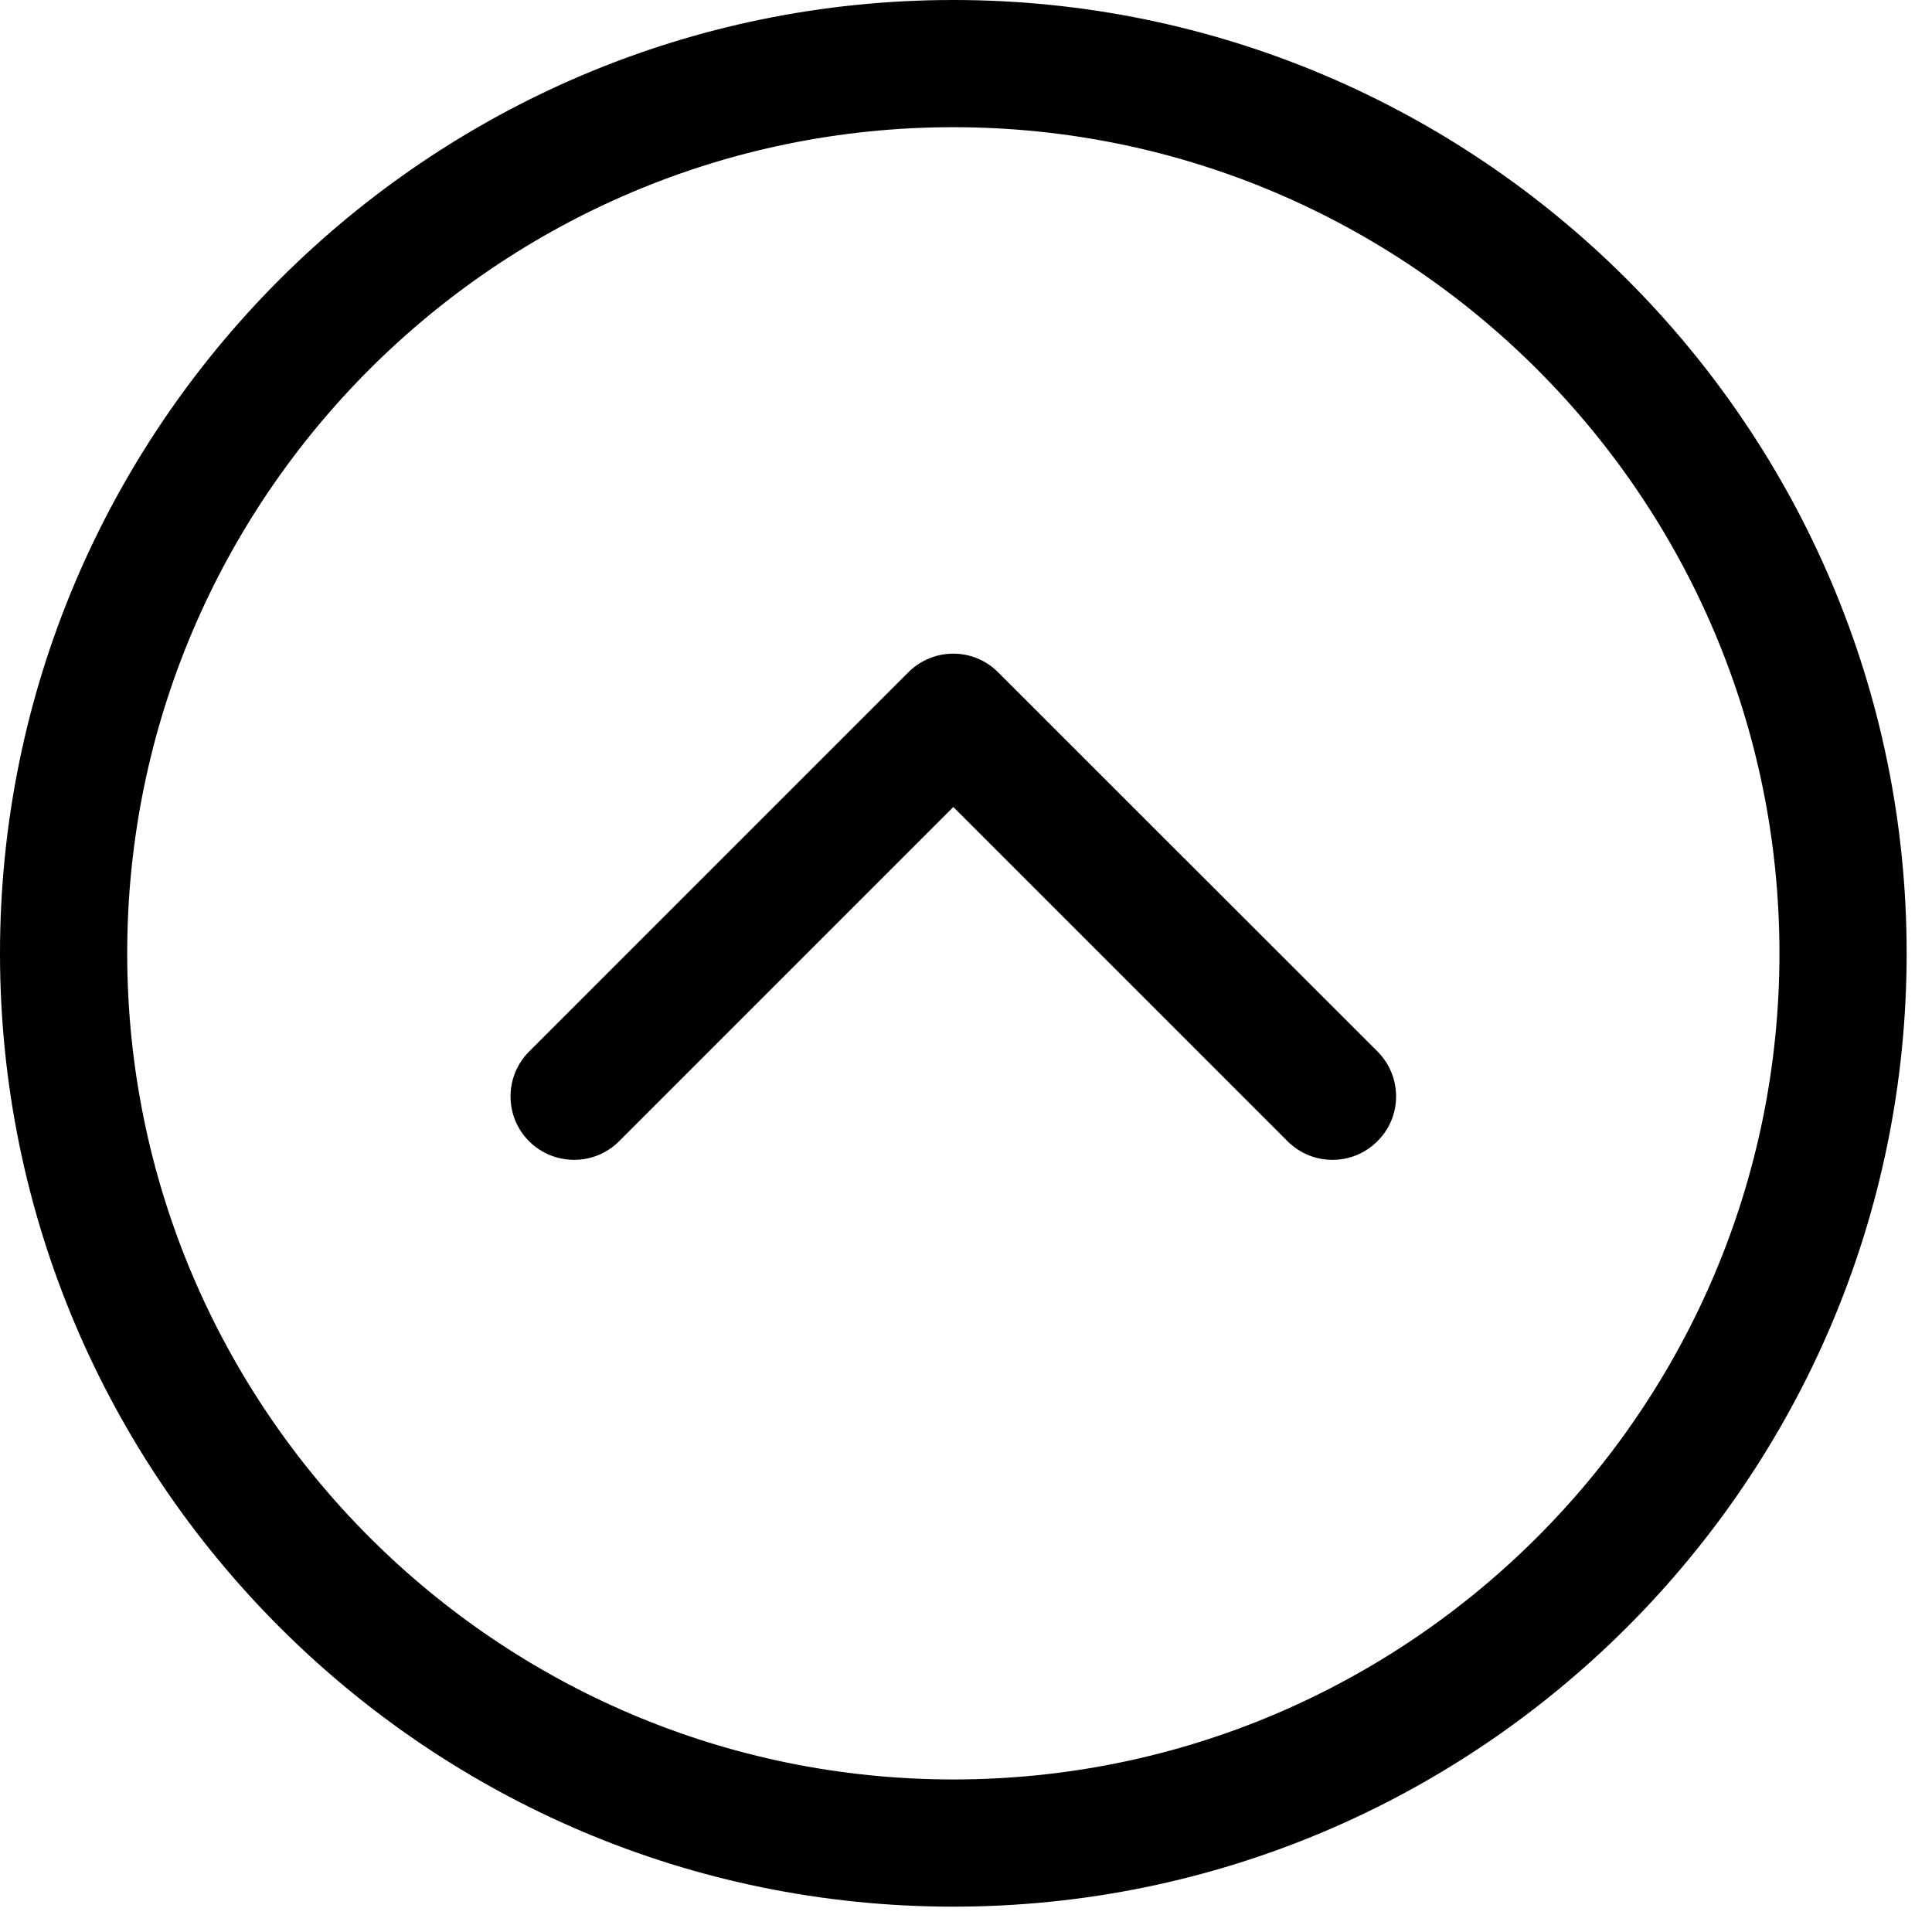
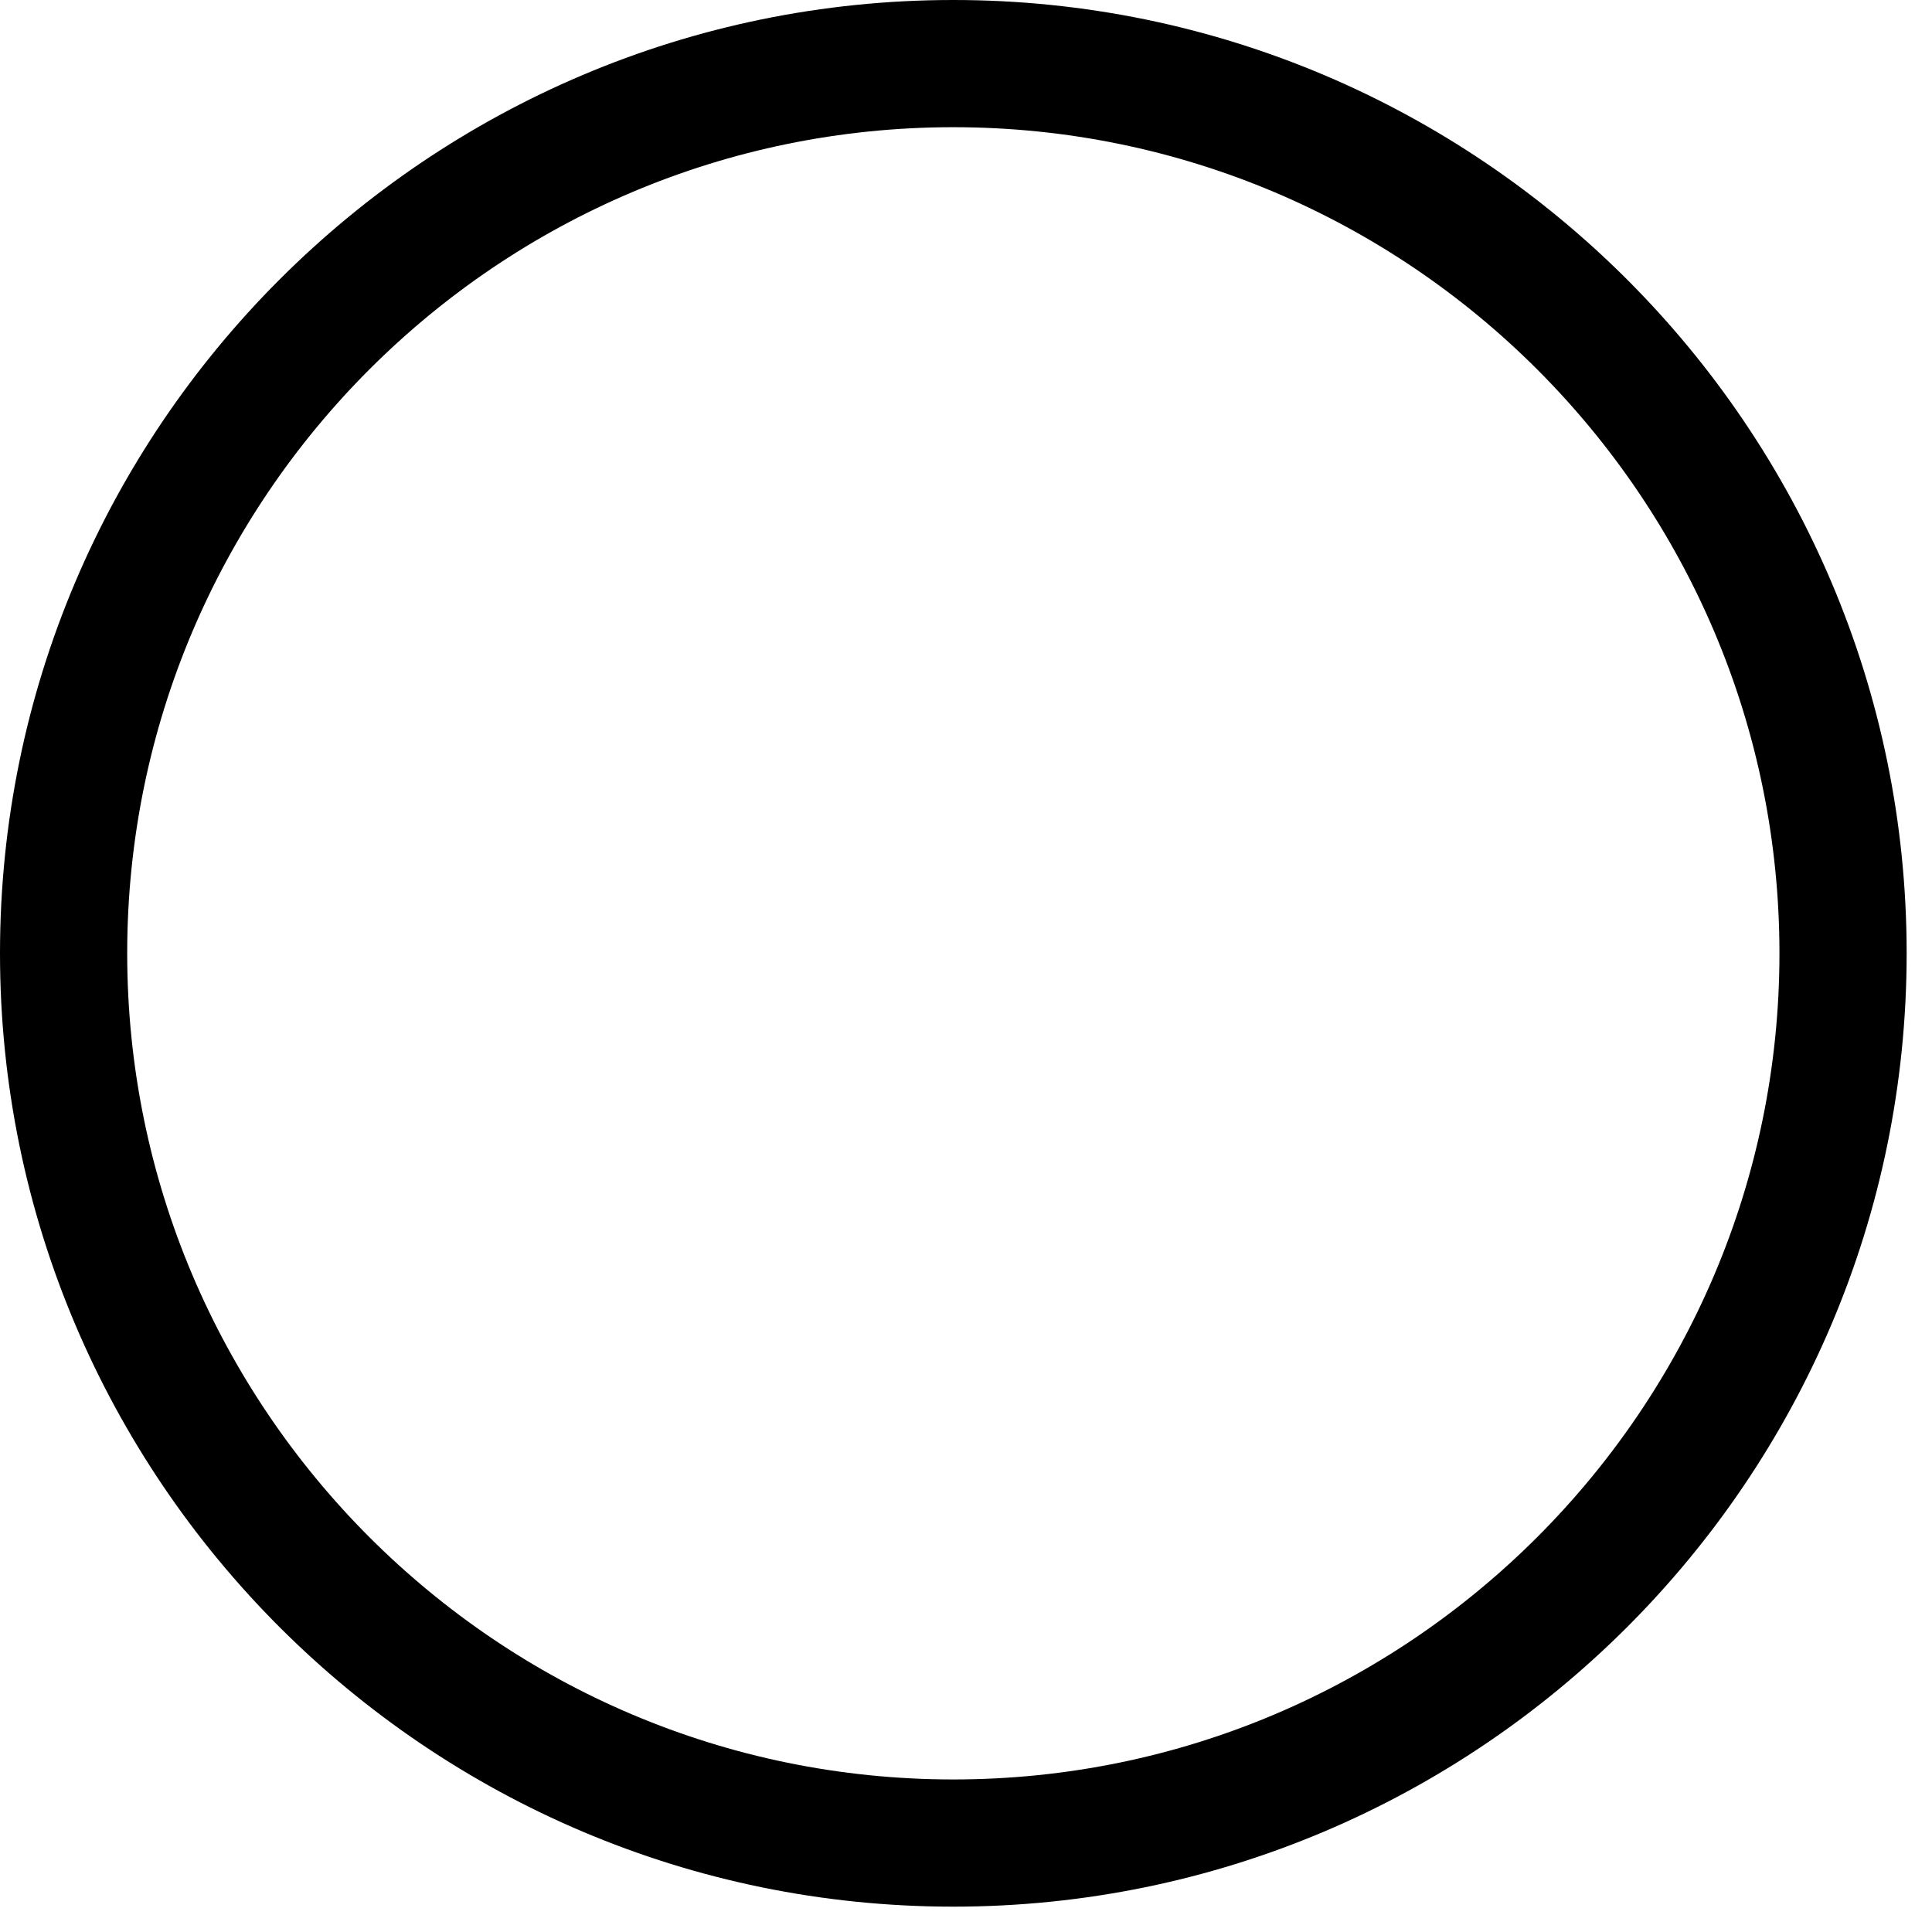
<svg xmlns="http://www.w3.org/2000/svg" width="50" zoomAndPan="magnify" viewBox="0 0 37.5 37.5" height="50" preserveAspectRatio="xMidYMid meet" version="1.0">
  <defs>
    <clipPath id="0b120e10cc">
      <path d="M 0 0 L 37.008 0 L 37.008 37.008 L 0 37.008 Z M 0 0 " clip-rule="nonzero" />
    </clipPath>
  </defs>
  <g clip-path="url(#0b120e10cc)">
    <path fill="#000000" d="M 0 18.504 C 0 28.707 8.301 37.008 18.504 37.008 C 28.707 37.008 37.008 28.707 37.008 18.504 C 37.008 8.301 28.707 0 18.504 0 C 8.301 0 0 8.301 0 18.504 Z M 34.539 18.504 C 34.539 27.344 27.344 34.539 18.504 34.539 C 9.66 34.539 2.469 27.344 2.469 18.504 C 2.469 9.66 9.66 2.469 18.504 2.469 C 27.344 2.469 34.539 9.66 34.539 18.504 Z M 34.539 18.504 " fill-opacity="1" fill-rule="nonzero" />
  </g>
-   <path fill="#000000" d="M 10.27 20.41 C 9.789 20.891 9.789 21.672 10.27 22.152 C 10.754 22.633 11.535 22.633 12.016 22.152 L 18.504 15.664 L 24.992 22.152 C 25.473 22.633 26.254 22.633 26.734 22.152 C 26.977 21.914 27.098 21.598 27.098 21.281 C 27.098 20.965 26.977 20.648 26.734 20.406 L 19.375 13.051 C 18.895 12.566 18.113 12.566 17.629 13.051 Z M 10.27 20.41 " fill-opacity="1" fill-rule="nonzero" />
</svg>